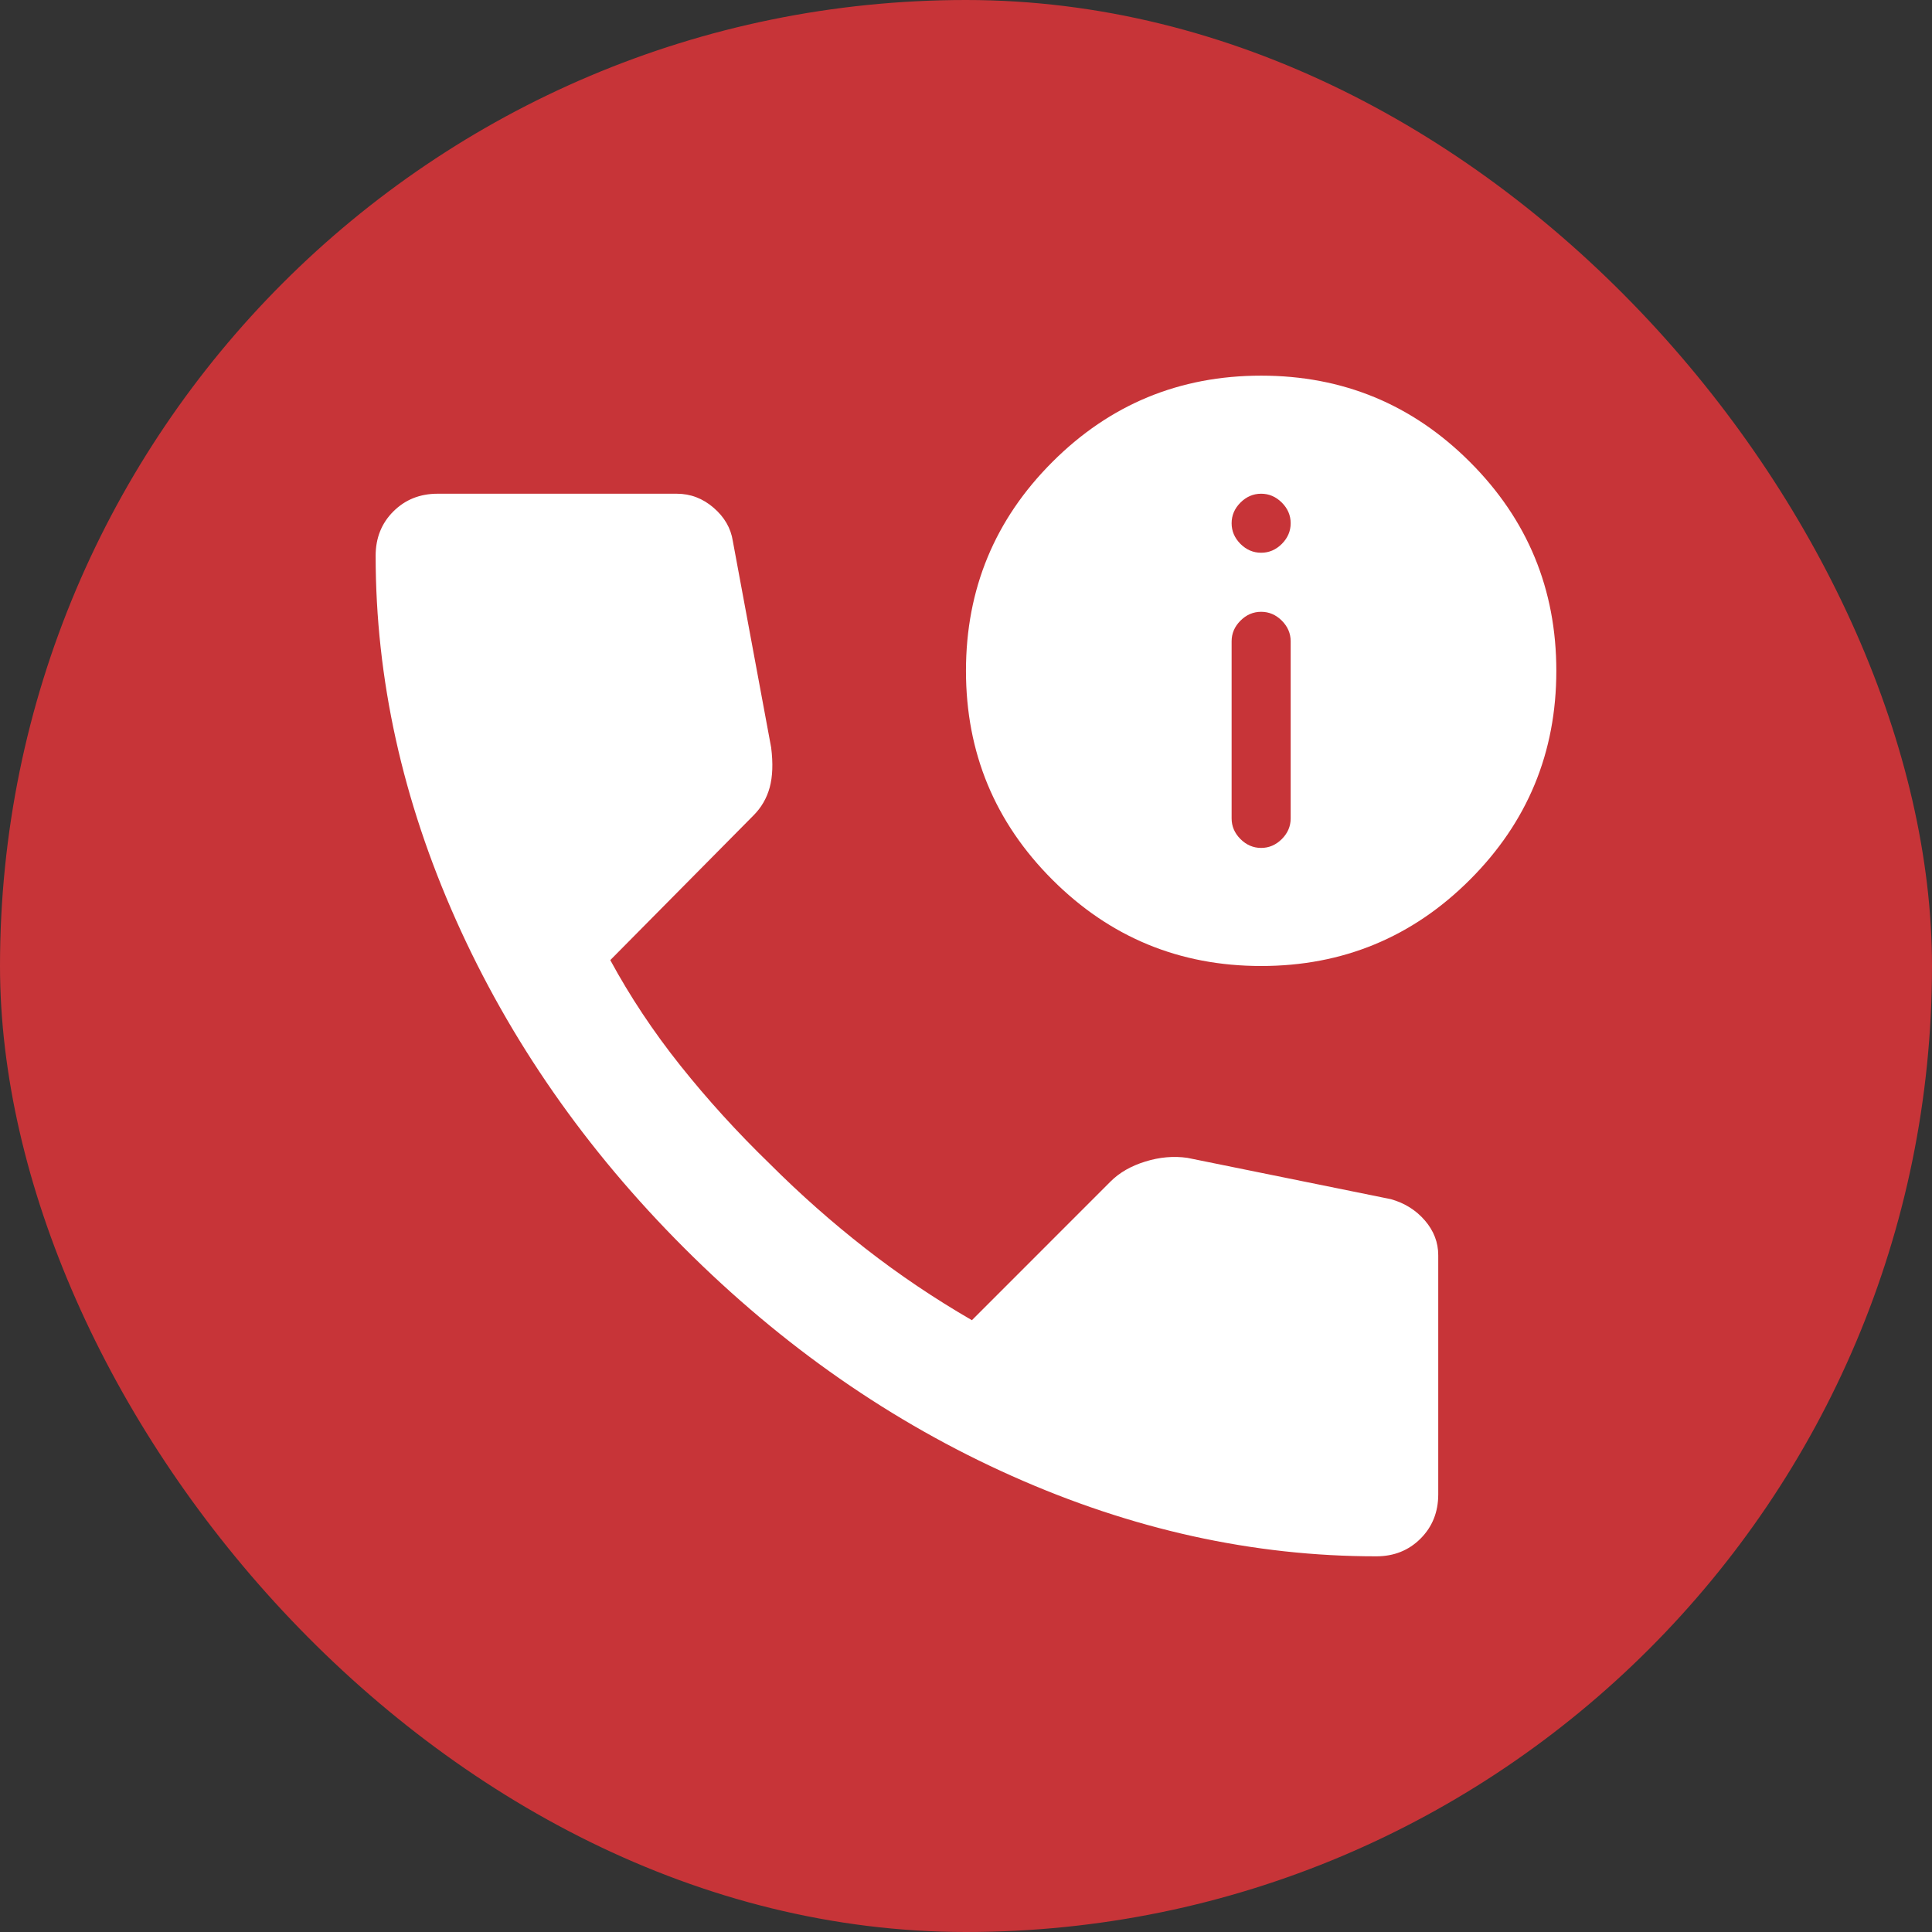
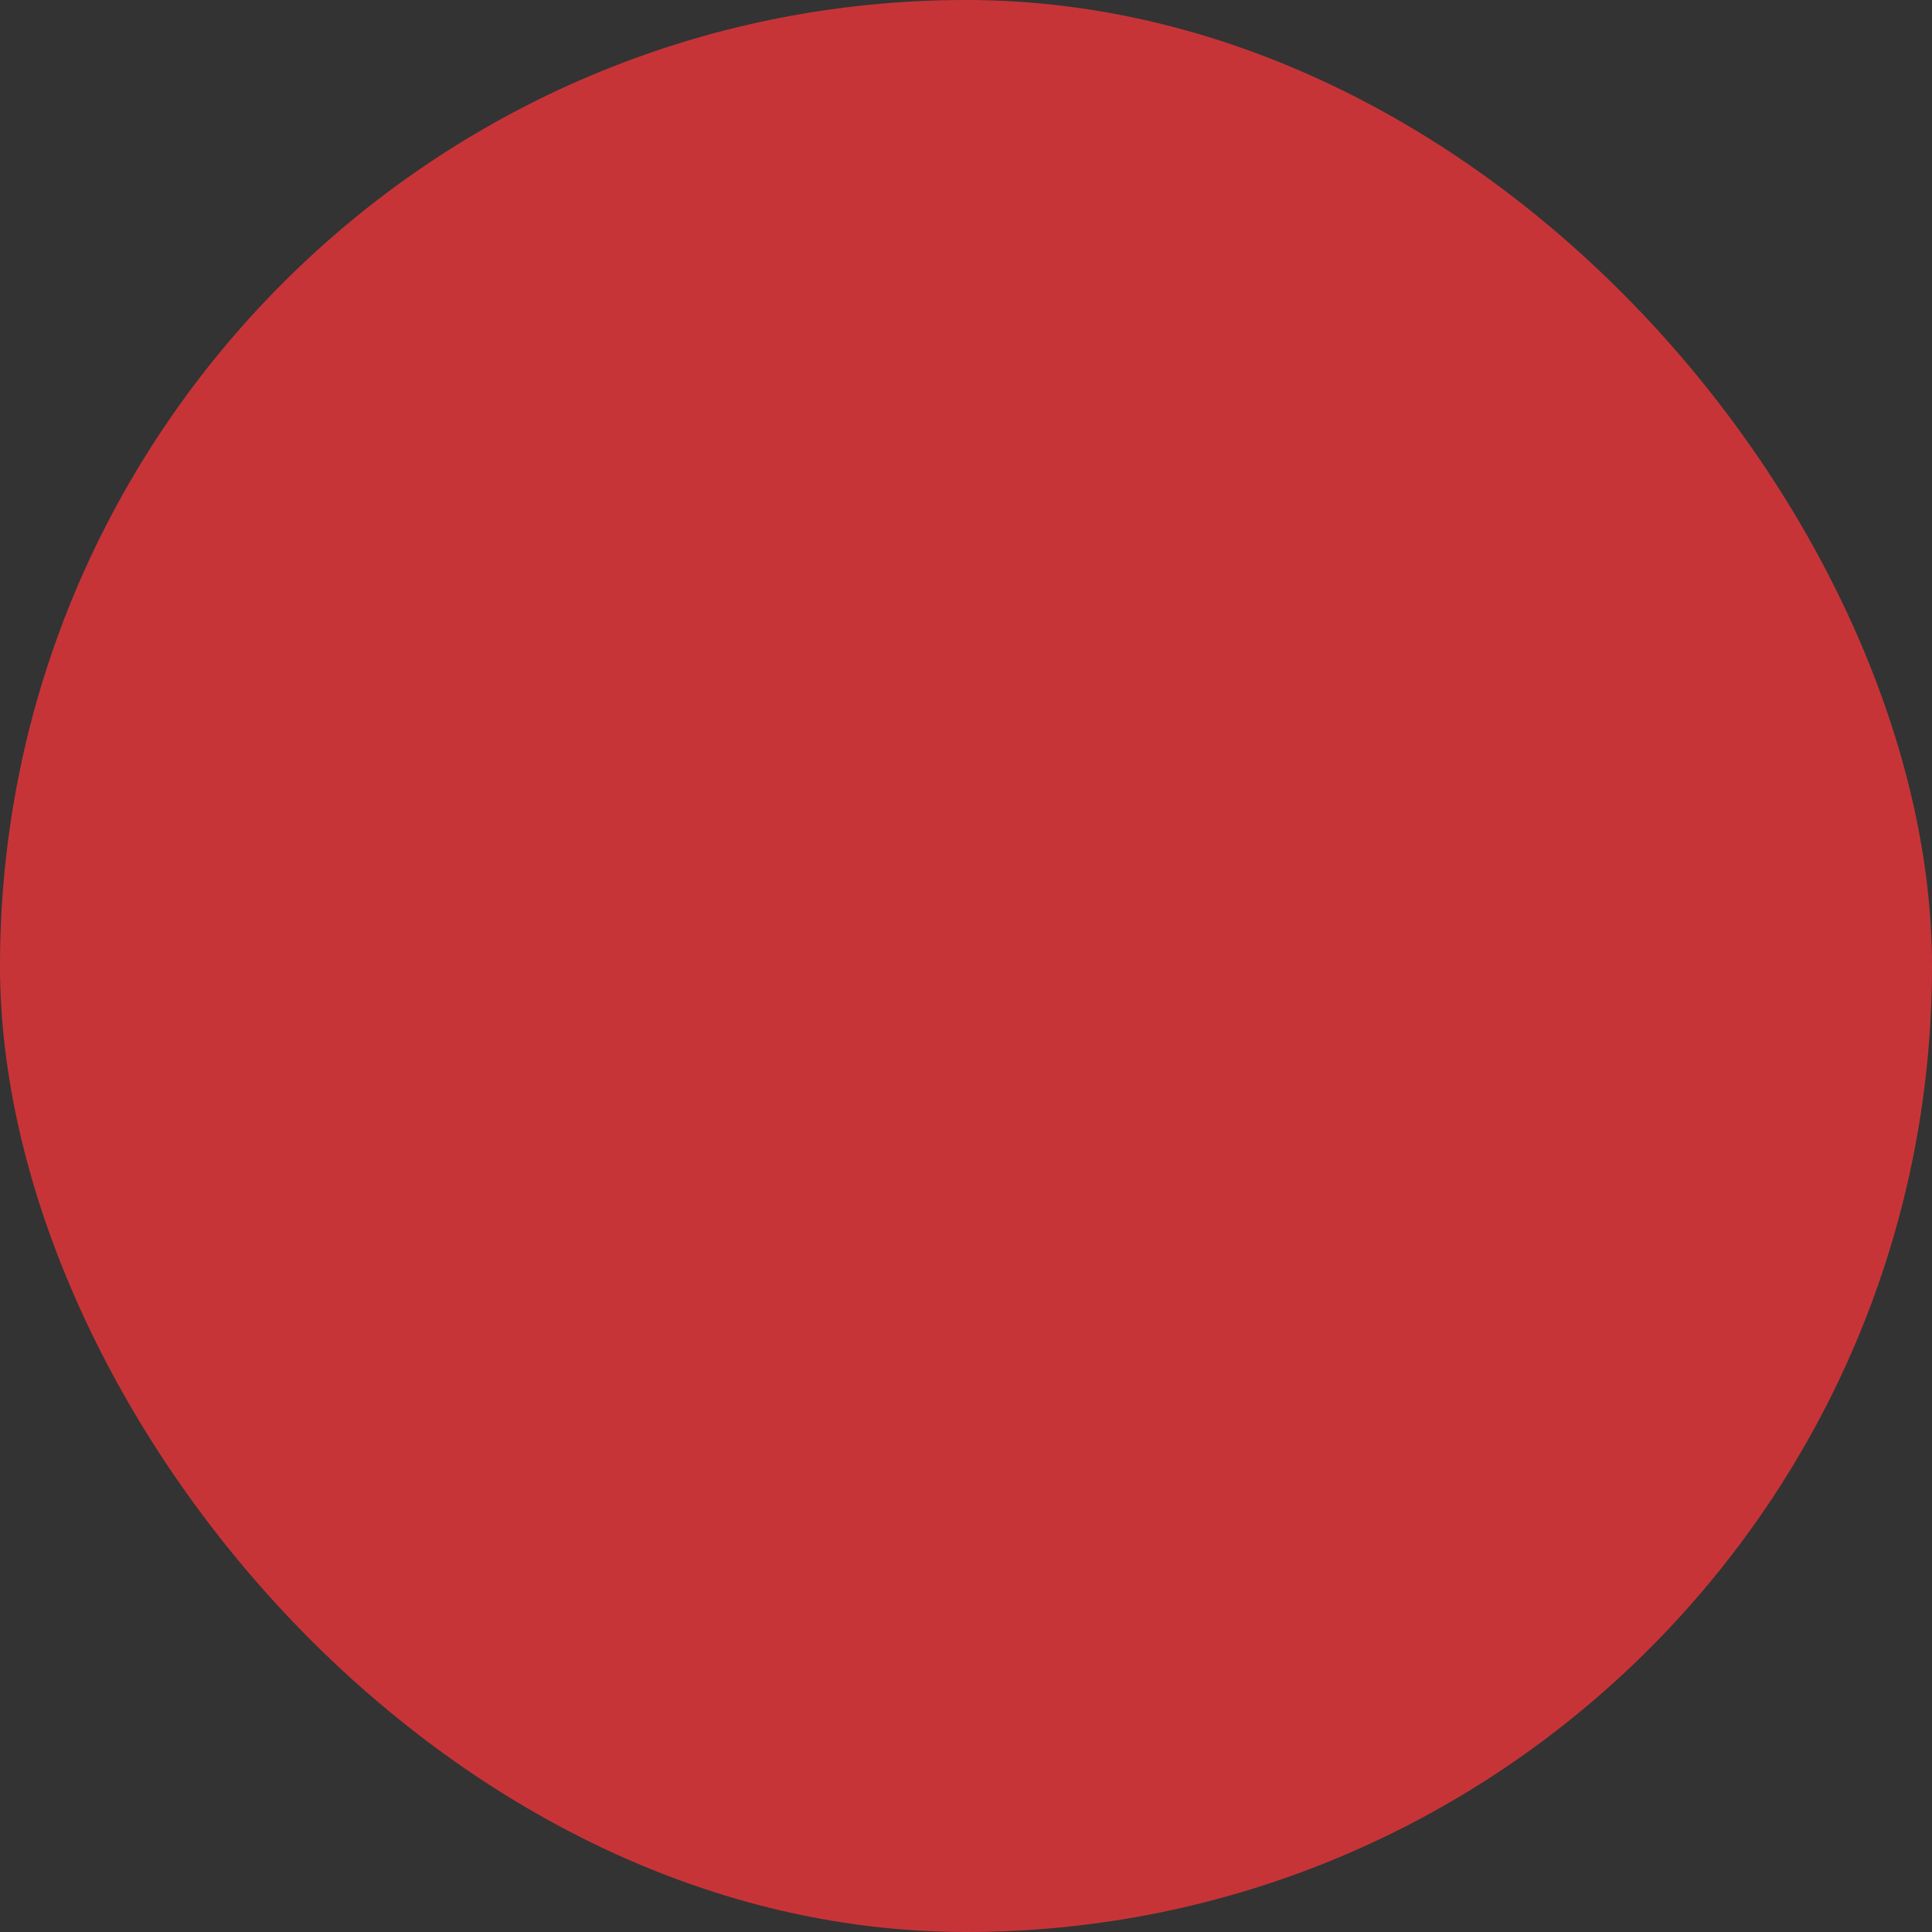
<svg xmlns="http://www.w3.org/2000/svg" width="60" height="60" viewBox="0 0 60 60" fill="none">
  <rect x="0" y="0" width="60" height="60" fill="#333333" stroke="none" />
  <rect width="60" height="60" rx="30" fill="#C73438" />
  <mask id="mask0_3135_33024" style="mask-type:alpha" maskUnits="userSpaceOnUse" x="8" y="8" width="44" height="44">
-     <rect x="8" y="8" width="44" height="44" fill="#D9D9D9" />
-   </mask>
+     </mask>
  <g mask="url(#mask0_3135_33024)">
-     <path d="M42.741 48.333C38.922 48.333 35.148 47.501 31.42 45.835C27.692 44.17 24.301 41.81 21.245 38.754C18.19 35.699 15.829 32.307 14.164 28.579C12.499 24.851 11.666 21.078 11.666 17.258C11.666 16.708 11.849 16.25 12.216 15.883C12.583 15.517 13.041 15.333 13.591 15.333H21.016C21.444 15.333 21.826 15.478 22.162 15.769C22.498 16.059 22.697 16.403 22.758 16.8L23.949 23.216C24.011 23.705 23.995 24.118 23.904 24.454C23.812 24.79 23.644 25.08 23.399 25.325L18.953 29.817C19.565 30.947 20.29 32.039 21.131 33.094C21.971 34.148 22.895 35.164 23.904 36.142C24.851 37.089 25.844 37.967 26.883 38.777C27.922 39.587 29.022 40.328 30.183 41L34.491 36.691C34.766 36.416 35.125 36.21 35.568 36.073C36.011 35.935 36.447 35.897 36.874 35.958L43.199 37.242C43.627 37.364 43.978 37.585 44.254 37.906C44.529 38.227 44.666 38.586 44.666 38.983V46.408C44.666 46.958 44.483 47.416 44.116 47.783C43.749 48.15 43.291 48.333 42.741 48.333ZM39.166 30C36.63 30 34.468 29.106 32.681 27.319C30.893 25.531 29.999 23.369 29.999 20.833C29.999 18.297 30.893 16.135 32.681 14.348C34.468 12.56 36.63 11.666 39.166 11.666C41.702 11.666 43.864 12.56 45.651 14.348C47.439 16.135 48.333 18.297 48.333 20.833C48.333 23.369 47.439 25.531 45.651 27.319C43.864 29.106 41.702 30 39.166 30ZM39.166 26.333C39.41 26.333 39.624 26.241 39.808 26.058C39.991 25.875 40.083 25.661 40.083 25.416V19.916C40.083 19.672 39.991 19.458 39.808 19.275C39.624 19.091 39.41 19 39.166 19C38.922 19 38.708 19.091 38.524 19.275C38.341 19.458 38.249 19.672 38.249 19.916V25.416C38.249 25.661 38.341 25.875 38.524 26.058C38.708 26.241 38.922 26.333 39.166 26.333ZM39.166 17.166C39.41 17.166 39.624 17.075 39.808 16.892C39.991 16.708 40.083 16.494 40.083 16.25C40.083 16.005 39.991 15.791 39.808 15.608C39.624 15.425 39.41 15.333 39.166 15.333C38.922 15.333 38.708 15.425 38.524 15.608C38.341 15.791 38.249 16.005 38.249 16.25C38.249 16.494 38.341 16.708 38.524 16.892C38.708 17.075 38.922 17.166 39.166 17.166Z" fill="white" />
-   </g>
+     </g>
</svg>